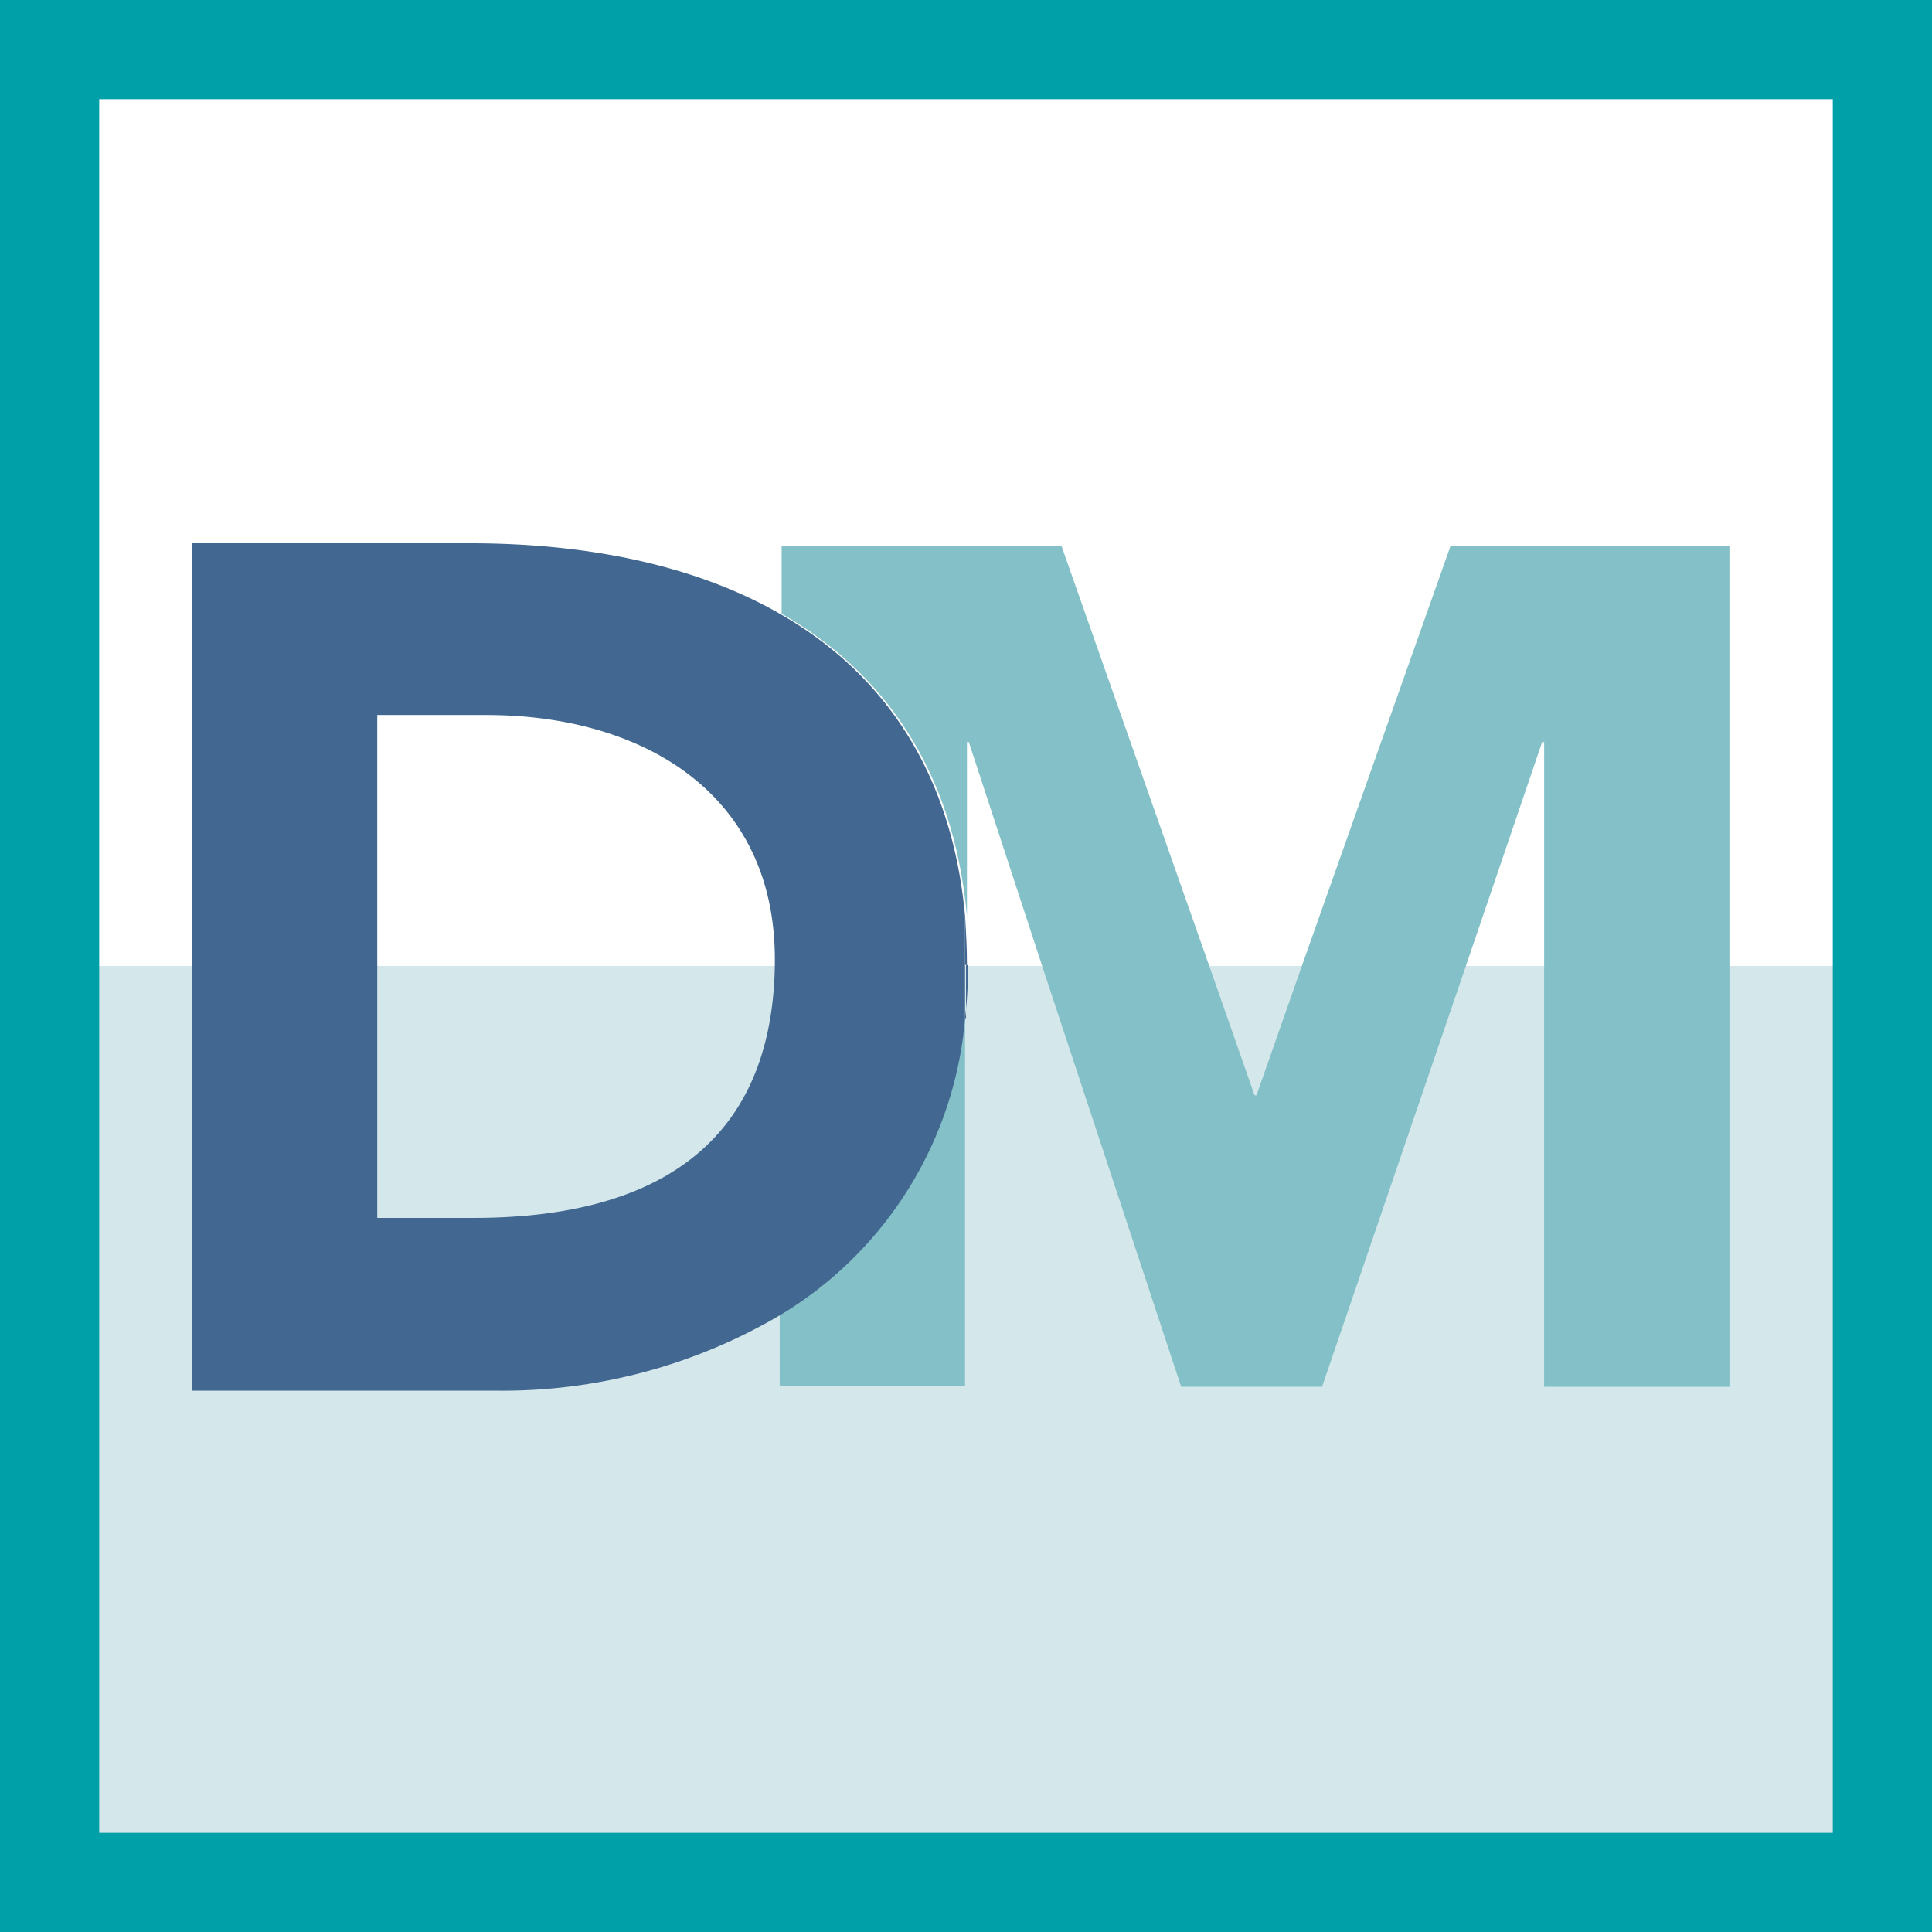
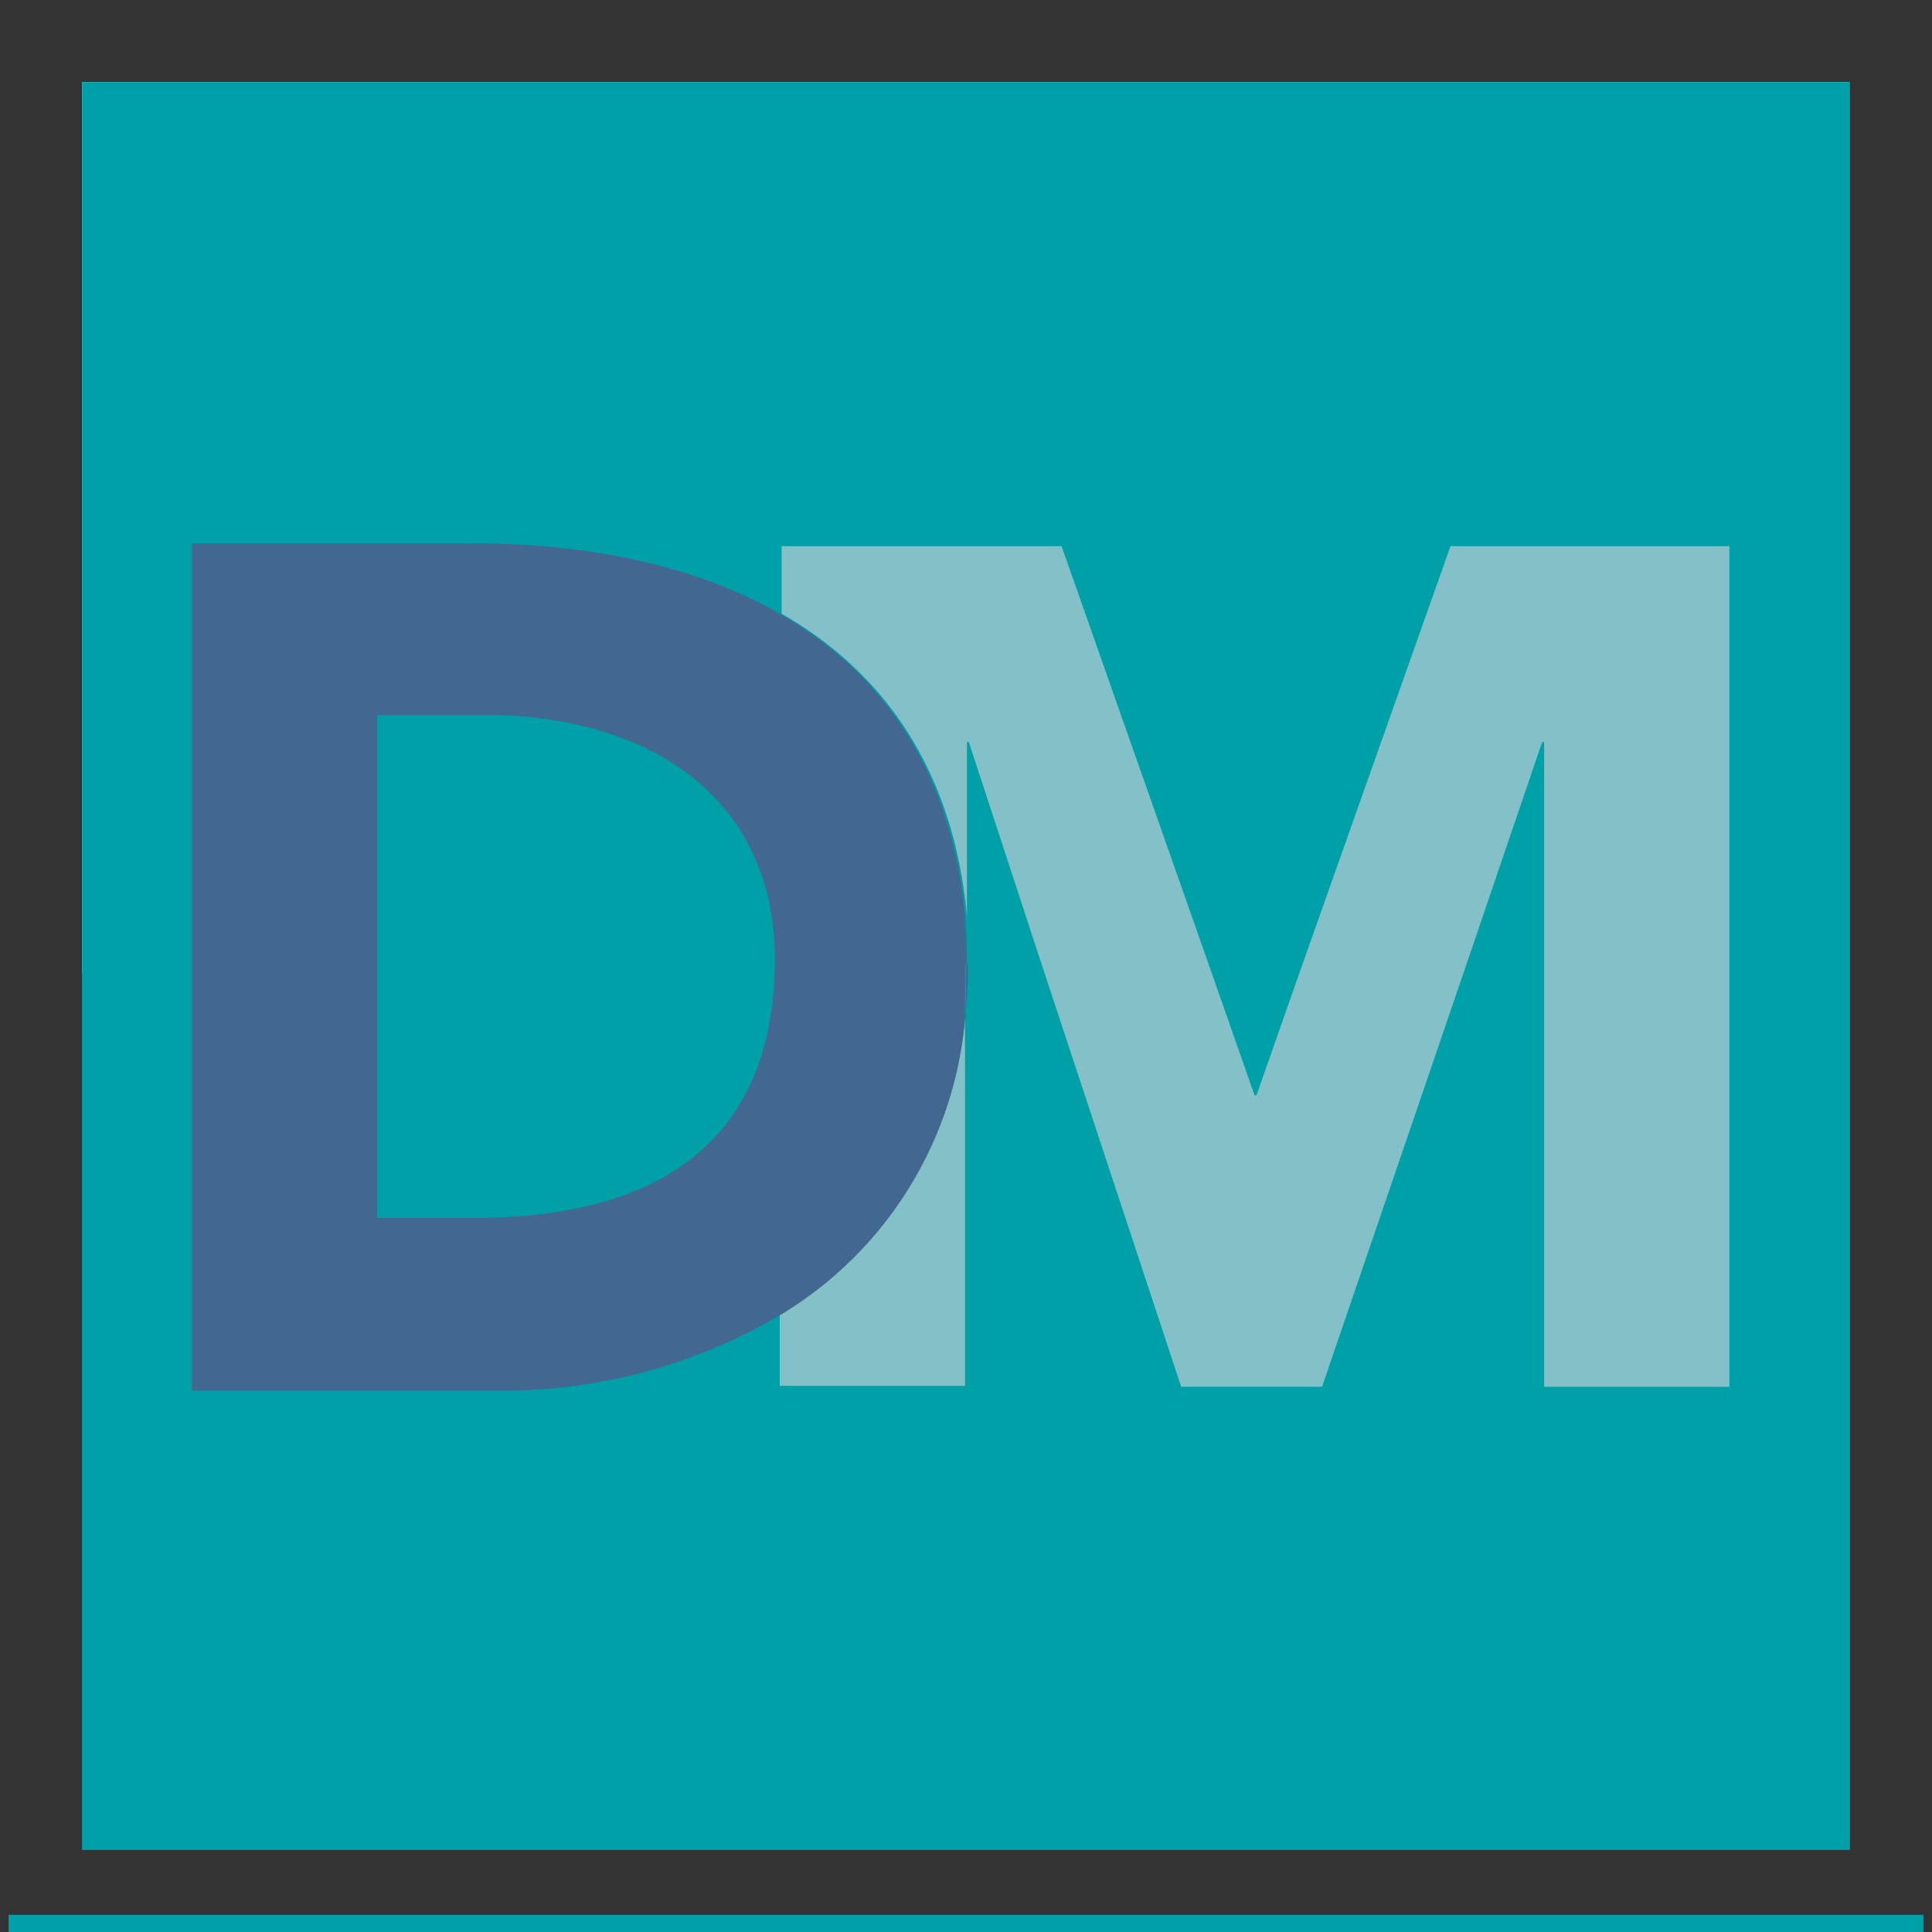
<svg xmlns="http://www.w3.org/2000/svg" width="112.5" height="112.5" viewBox="0 0 112.5 112.5">
  <rect x="0" y="0" width="112.5" height="112.5" fill="#333333" stroke="none" />
  <defs>
    <style>.a,.b{fill:#fff;}.b{stroke:#fff;}.c{fill:#d4e7ea;}.d{fill:#00a0a9;stroke:#00a0a9;stroke-miterlimit:10;}.e{fill:#83c0c7;}.f{fill:#426891;}</style>
  </defs>
  <path class="a" d="M99.6,76.5V86.616a24.922,24.922,0,0,1,.112,2.922h4.271L99.712,76.5Z" transform="translate(-43.406 -33.288)" />
-   <path class="b" d="M155.9,76.5l-4.5,12.982h4.608V76.5Z" transform="translate(-66.095 -33.288)" />
  <path class="a" d="M45.051,73.7H38.7V88.256H61.854v-.337C61.854,78.252,54.211,73.7,45.051,73.7Z" transform="translate(-16.732 -32.062)" />
  <path class="b" d="M14.9,35.358H31.086c6.744,0,13.038,1.236,18.04,4.1V35.526h16.3l8.6,24.447h5.451l8.655-24.447h16.242V59.973h6.519V9H9V59.917h5.9Z" transform="translate(-3.723 -3.723)" />
  <g transform="translate(5.277 56.194)">
-     <path class="c" d="M61.854,99.6H38.7v14.724h5.62C54.211,114.324,61.686,110.559,61.854,99.6Z" transform="translate(-22.009 -99.6)" />
-     <path class="c" d="M104.427,99.6v24.5H93.637V99.6H89.028l-8.374,24.5H72.449L64.357,99.6H60.085v.225a24.51,24.51,0,0,1-.169,2.866v21.468H49.127V120a31.358,31.358,0,0,1-16.579,4.384H14.9V99.6H9v51.029H110.946V99.6Z" transform="translate(-9 -99.6)" />
    <path class="c" d="M127.51,107.131l2.7-7.531H124.7l2.7,7.531Z" transform="translate(-59.677 -99.6)" />
  </g>
-   <rect class="c" width="101.946" height="51.029" transform="translate(5.277 55.632)" />
-   <rect class="a" width="101.946" height="51.872" transform="translate(5.333 4.378)" />
-   <path class="d" d="M.5,112H112V.5H.5ZM5.277,56.194V5.277H107.223V107.223H5.277Z" />
+   <path class="d" d="M.5,112H112H.5ZM5.277,56.194V5.277H107.223V107.223H5.277Z" />
  <g transform="translate(45.403 31.803)">
    <path class="e" d="M80.4,122.309v4.159H91.19V105A22.517,22.517,0,0,1,80.4,122.309Z" transform="translate(-80.4 -77.575)" />
    <path class="e" d="M119.546,56.2l-8.655,24.447-2.641,7.531h-.112L105.5,80.647,96.9,56.2H80.6v3.934c5.9,3.372,10,9.048,10.79,17.59V67.609H91.5l4.271,13.038,8.093,24.5h8.205l8.374-24.5,4.44-13.038H125V105.15h10.79V56.2Z" transform="translate(-80.488 -56.2)" />
  </g>
  <path class="f" d="M99.6,102.691a23.134,23.134,0,0,0,.169-2.866V99.6h-.112v3.091Z" transform="translate(-43.406 -43.406)" />
  <path class="f" d="M99.6,97.322h.112c0-1.012-.056-1.967-.112-2.922Z" transform="translate(-43.406 -41.129)" />
  <path class="f" d="M53.726,60c-5-2.866-11.3-4.1-18.04-4.1H19.5v49.343H37.147a31.881,31.881,0,0,0,16.579-4.384,22.363,22.363,0,0,0,10.79-17.253V77.593C63.729,69.051,59.627,63.375,53.726,60ZM35.91,95.184H30.29V65.9h6.351c9.1,0,16.8,4.552,16.8,14.218v.337C53.276,91.418,45.8,95.184,35.91,95.184Z" transform="translate(-8.322 -24.265)" />
</svg>